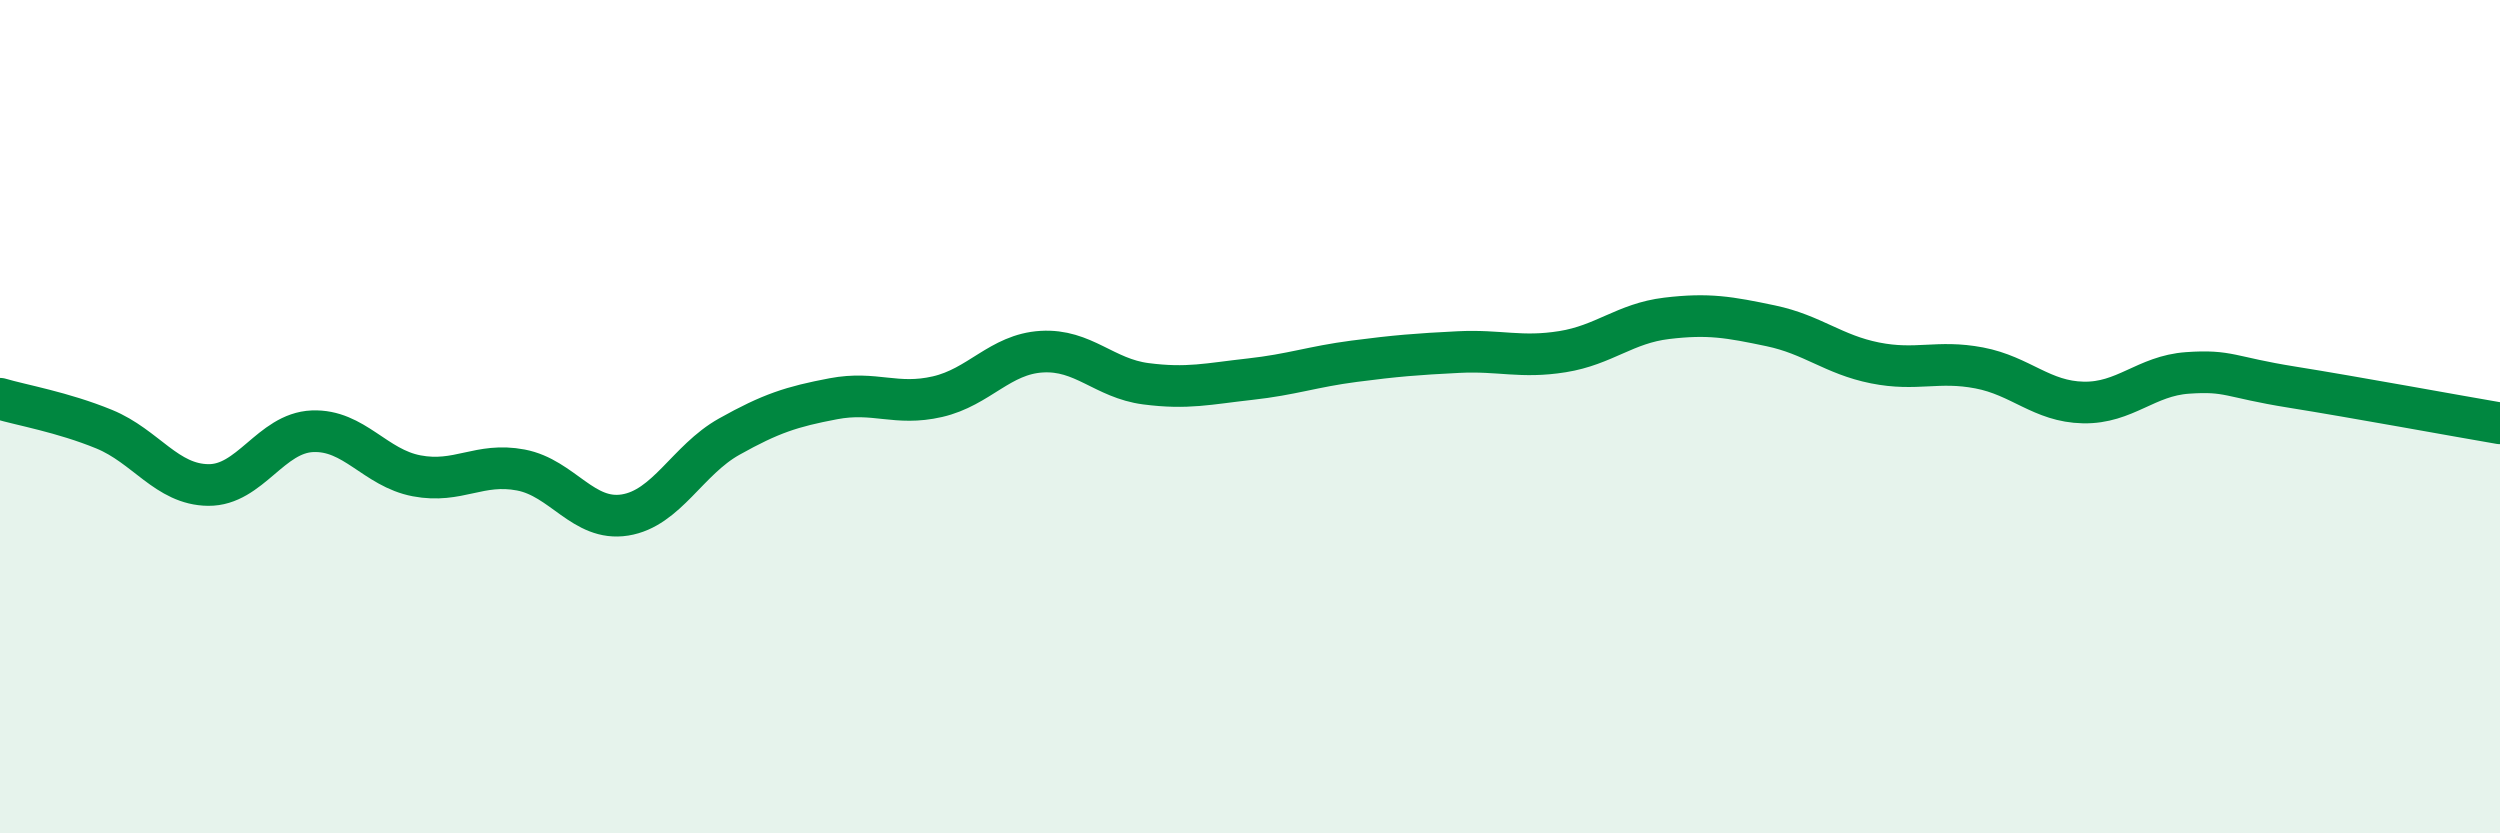
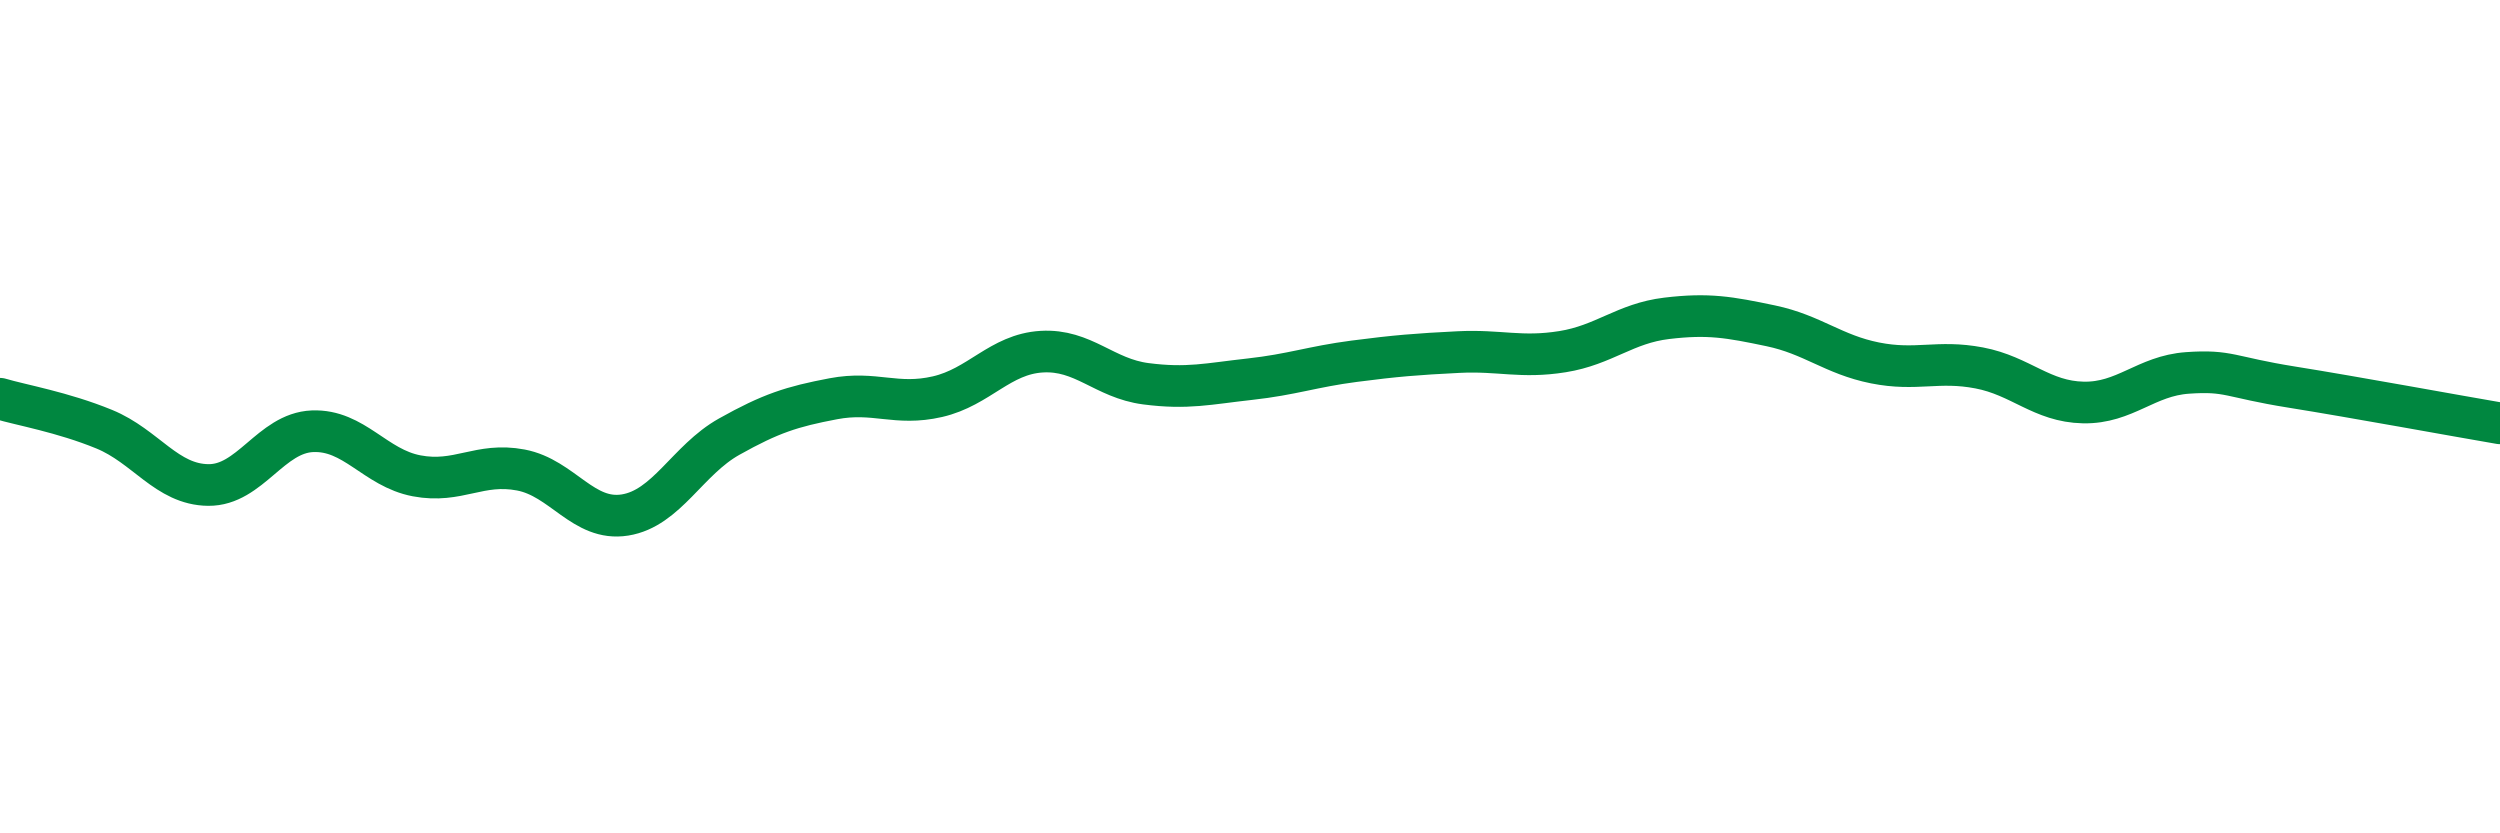
<svg xmlns="http://www.w3.org/2000/svg" width="60" height="20" viewBox="0 0 60 20">
-   <path d="M 0,9.57 C 0.5,9.72 1.5,9.89 2.5,10.3 C 3.5,10.71 4,11.63 5,11.64 C 6,11.65 6.5,10.39 7.5,10.35 C 8.5,10.31 9,11.23 10,11.42 C 11,11.61 11.5,11.09 12.5,11.28 C 13.5,11.47 14,12.52 15,12.36 C 16,12.2 16.5,11.04 17.5,10.48 C 18.5,9.92 19,9.76 20,9.57 C 21,9.38 21.5,9.75 22.5,9.52 C 23.5,9.29 24,8.5 25,8.44 C 26,8.38 26.5,9.08 27.5,9.21 C 28.5,9.34 29,9.21 30,9.1 C 31,8.99 31.5,8.8 32.5,8.67 C 33.5,8.54 34,8.5 35,8.45 C 36,8.4 36.5,8.6 37.5,8.44 C 38.5,8.28 39,7.76 40,7.64 C 41,7.52 41.5,7.61 42.5,7.82 C 43.5,8.03 44,8.51 45,8.71 C 46,8.91 46.5,8.64 47.5,8.83 C 48.5,9.02 49,9.64 50,9.66 C 51,9.68 51.5,9.02 52.5,8.95 C 53.5,8.88 53.5,9.05 55,9.29 C 56.5,9.53 59,9.99 60,10.16L60 20L0 20Z" fill="#008740" opacity="0.1" stroke-linecap="round" stroke-linejoin="round" />
  <path d="M 0,9.57 C 0.5,9.72 1.5,9.89 2.5,10.3 C 3.5,10.71 4,11.63 5,11.64 C 6,11.65 6.5,10.39 7.5,10.35 C 8.5,10.31 9,11.23 10,11.42 C 11,11.61 11.5,11.09 12.5,11.28 C 13.5,11.47 14,12.52 15,12.36 C 16,12.2 16.5,11.04 17.5,10.48 C 18.5,9.92 19,9.76 20,9.57 C 21,9.38 21.5,9.75 22.5,9.52 C 23.5,9.29 24,8.5 25,8.44 C 26,8.38 26.5,9.08 27.5,9.21 C 28.5,9.34 29,9.21 30,9.1 C 31,8.99 31.5,8.8 32.5,8.67 C 33.5,8.54 34,8.5 35,8.45 C 36,8.4 36.5,8.6 37.5,8.44 C 38.5,8.28 39,7.76 40,7.64 C 41,7.52 41.5,7.61 42.5,7.82 C 43.5,8.03 44,8.51 45,8.71 C 46,8.91 46.5,8.64 47.5,8.83 C 48.5,9.02 49,9.64 50,9.66 C 51,9.68 51.5,9.02 52.5,8.95 C 53.5,8.88 53.5,9.05 55,9.29 C 56.5,9.53 59,9.99 60,10.16" stroke="#008740" stroke-width="1" fill="none" stroke-linecap="round" stroke-linejoin="round" />
</svg>